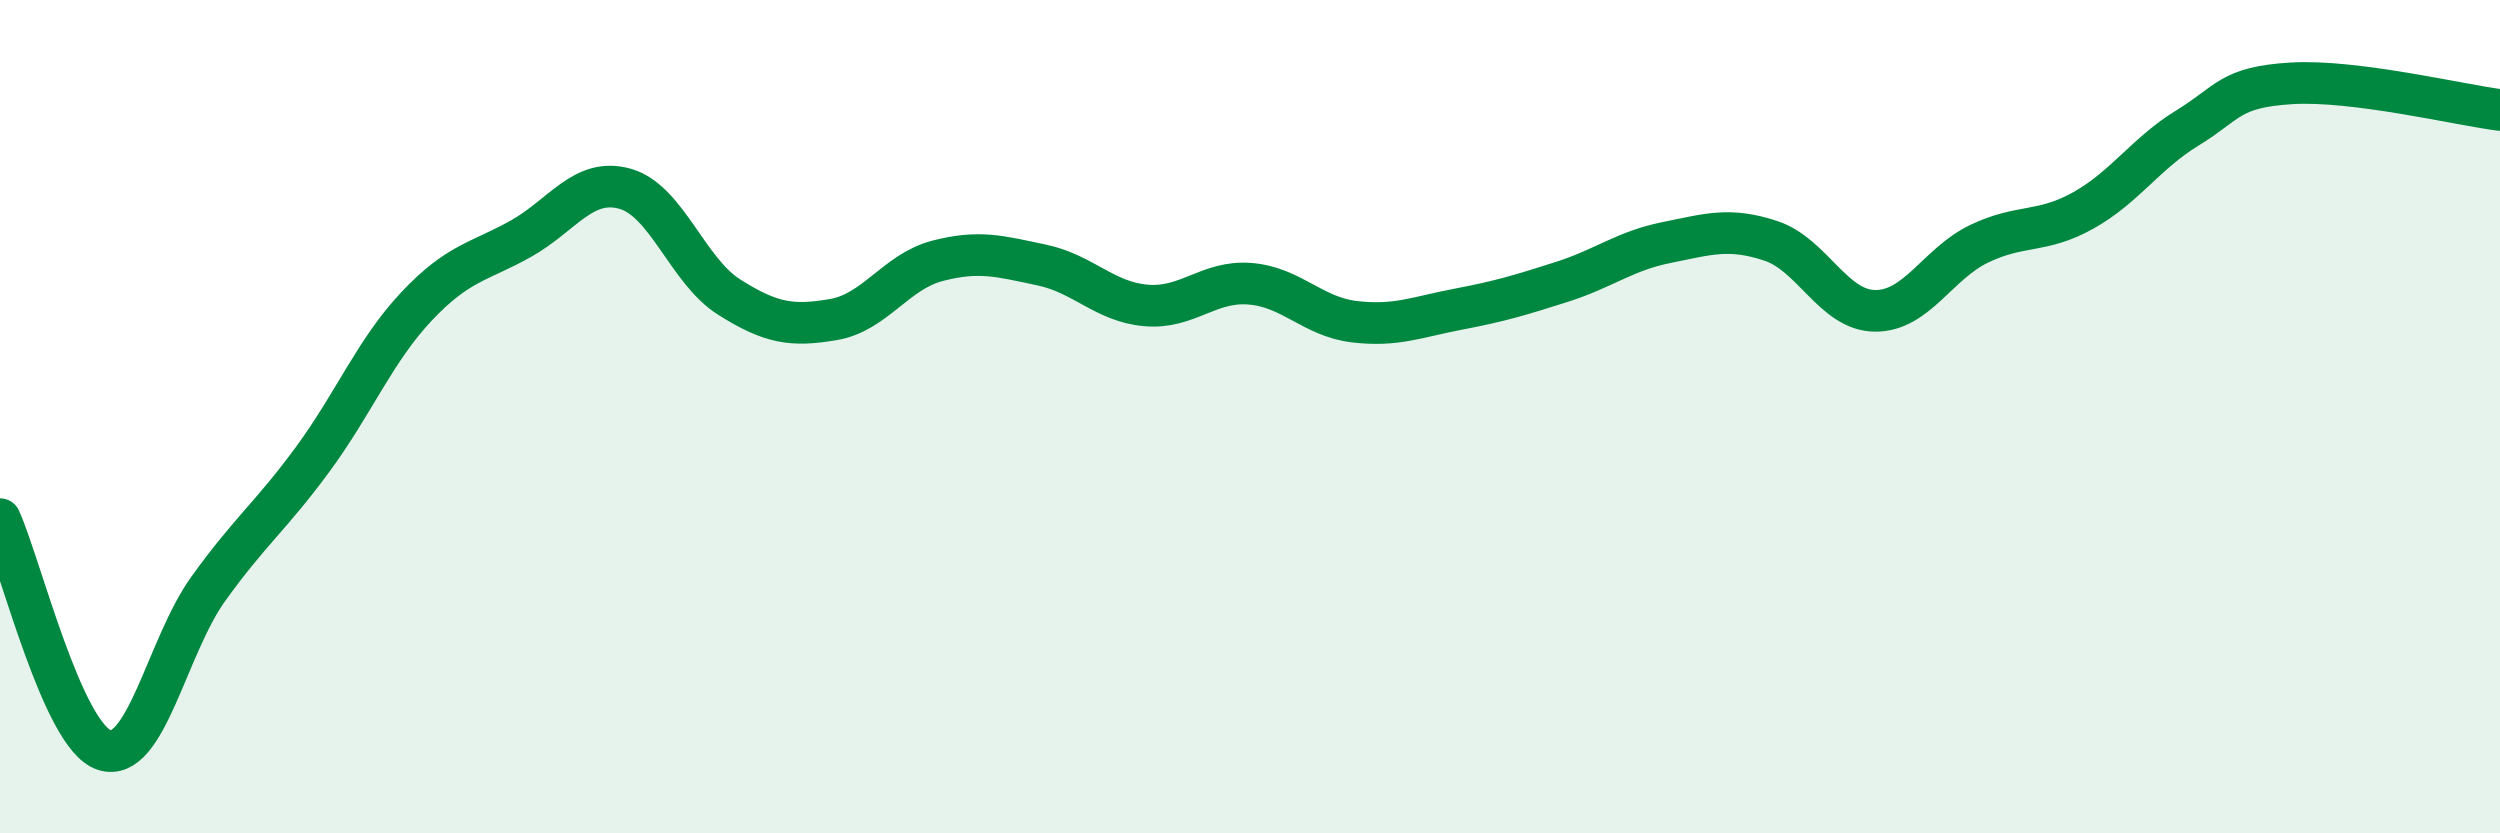
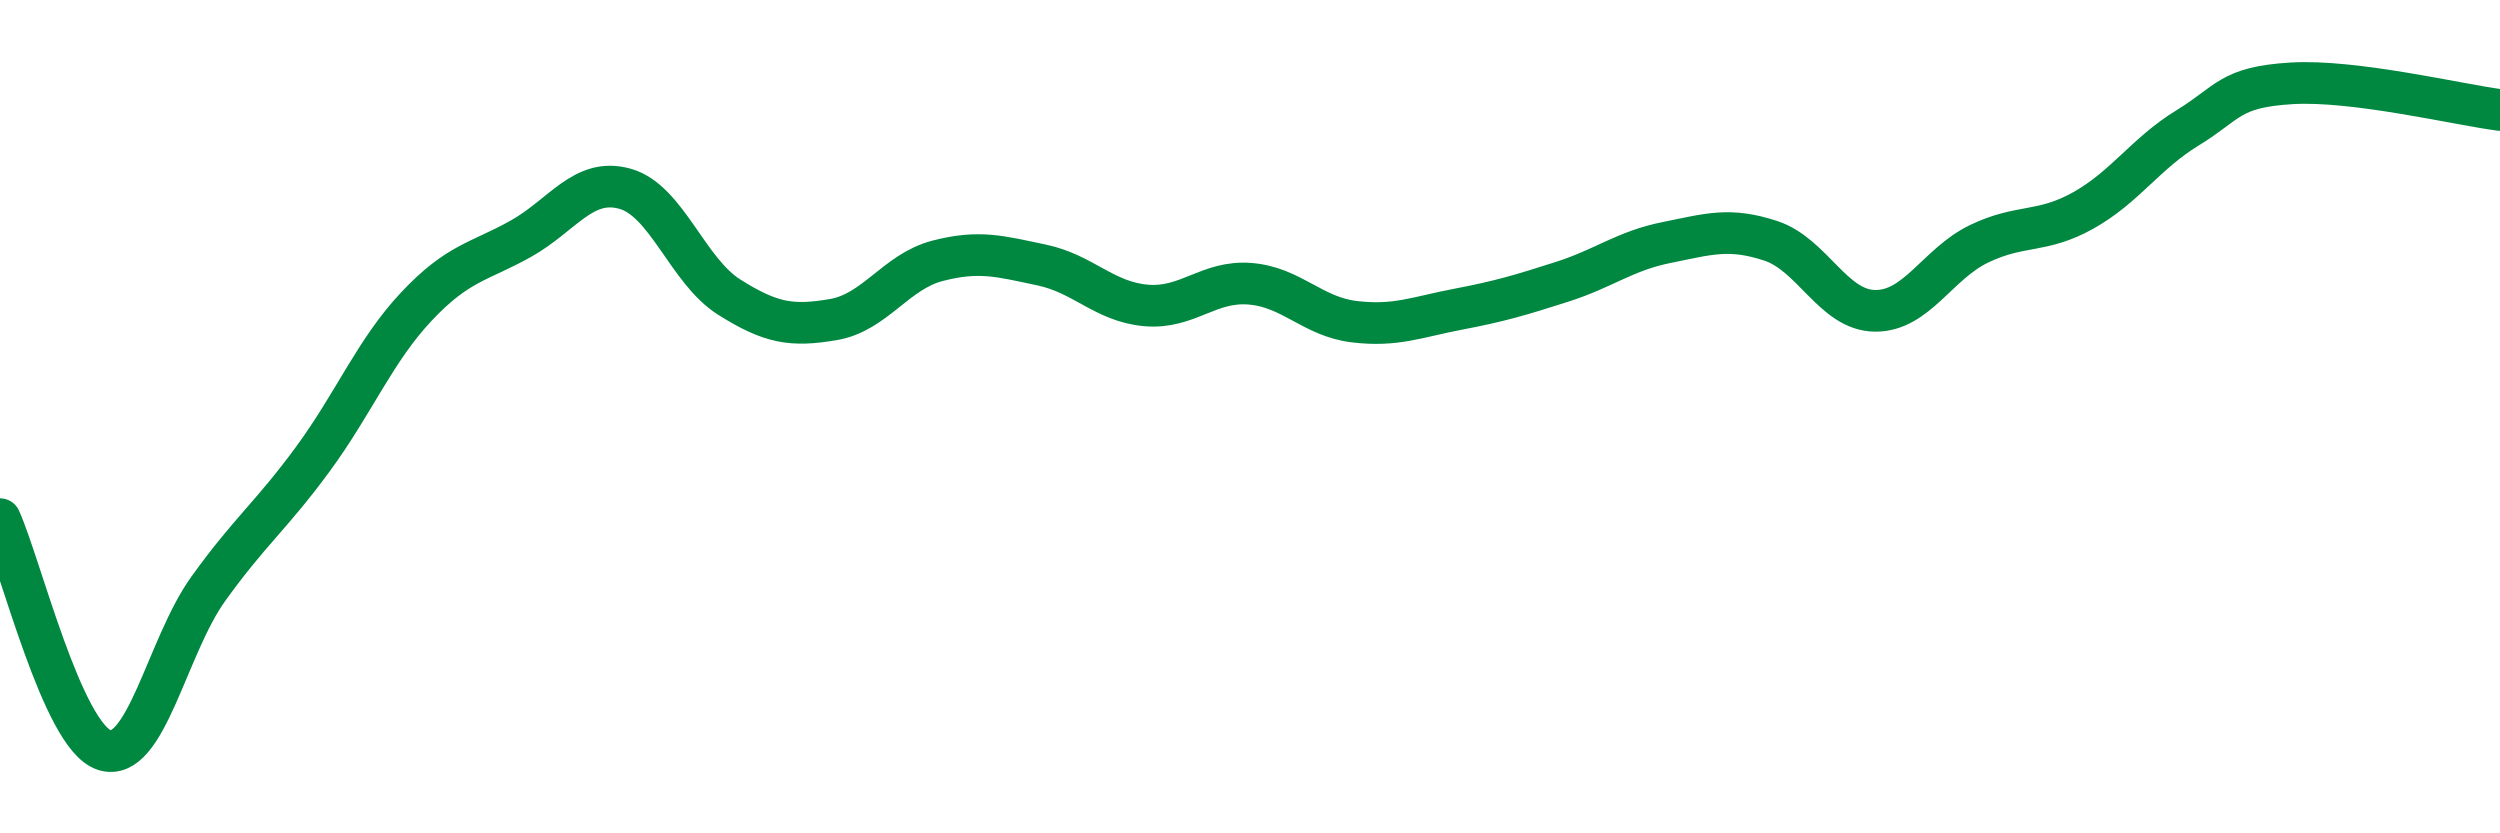
<svg xmlns="http://www.w3.org/2000/svg" width="60" height="20" viewBox="0 0 60 20">
-   <path d="M 0,12.46 C 0.5,13.57 1.5,17.67 2.5,18 C 3.5,18.33 4,15.52 5,14.13 C 6,12.74 6.5,12.39 7.5,11.03 C 8.5,9.67 9,8.41 10,7.35 C 11,6.29 11.5,6.29 12.5,5.73 C 13.5,5.17 14,4.25 15,4.53 C 16,4.81 16.5,6.5 17.5,7.13 C 18.5,7.76 19,7.84 20,7.67 C 21,7.5 21.5,6.52 22.5,6.26 C 23.5,6 24,6.15 25,6.36 C 26,6.57 26.5,7.24 27.5,7.33 C 28.5,7.42 29,6.73 30,6.81 C 31,6.89 31.5,7.6 32.5,7.72 C 33.5,7.84 34,7.61 35,7.42 C 36,7.23 36.5,7.08 37.5,6.76 C 38.5,6.44 39,6.02 40,5.82 C 41,5.62 41.5,5.45 42.5,5.78 C 43.5,6.11 44,7.45 45,7.46 C 46,7.47 46.5,6.33 47.5,5.85 C 48.5,5.37 49,5.61 50,5.05 C 51,4.49 51.5,3.68 52.5,3.07 C 53.5,2.46 53.5,2.09 55,2 C 56.5,1.91 59,2.51 60,2.64L60 20L0 20Z" fill="#008740" opacity="0.1" stroke-linecap="round" stroke-linejoin="round" />
  <path d="M 0,12.46 C 0.5,13.57 1.5,17.67 2.5,18 C 3.5,18.33 4,15.52 5,14.13 C 6,12.74 6.5,12.39 7.5,11.03 C 8.5,9.67 9,8.41 10,7.35 C 11,6.29 11.5,6.29 12.5,5.73 C 13.5,5.17 14,4.25 15,4.53 C 16,4.81 16.5,6.5 17.5,7.13 C 18.5,7.76 19,7.84 20,7.67 C 21,7.5 21.5,6.52 22.5,6.26 C 23.5,6 24,6.15 25,6.36 C 26,6.57 26.5,7.24 27.5,7.33 C 28.5,7.42 29,6.73 30,6.81 C 31,6.89 31.5,7.6 32.5,7.72 C 33.5,7.84 34,7.61 35,7.42 C 36,7.23 36.5,7.08 37.5,6.76 C 38.5,6.44 39,6.02 40,5.82 C 41,5.62 41.5,5.45 42.5,5.78 C 43.5,6.11 44,7.45 45,7.46 C 46,7.47 46.5,6.33 47.5,5.85 C 48.5,5.37 49,5.61 50,5.05 C 51,4.49 51.5,3.68 52.5,3.07 C 53.5,2.46 53.5,2.09 55,2 C 56.5,1.91 59,2.51 60,2.64" stroke="#008740" stroke-width="1" fill="none" stroke-linecap="round" stroke-linejoin="round" />
</svg>